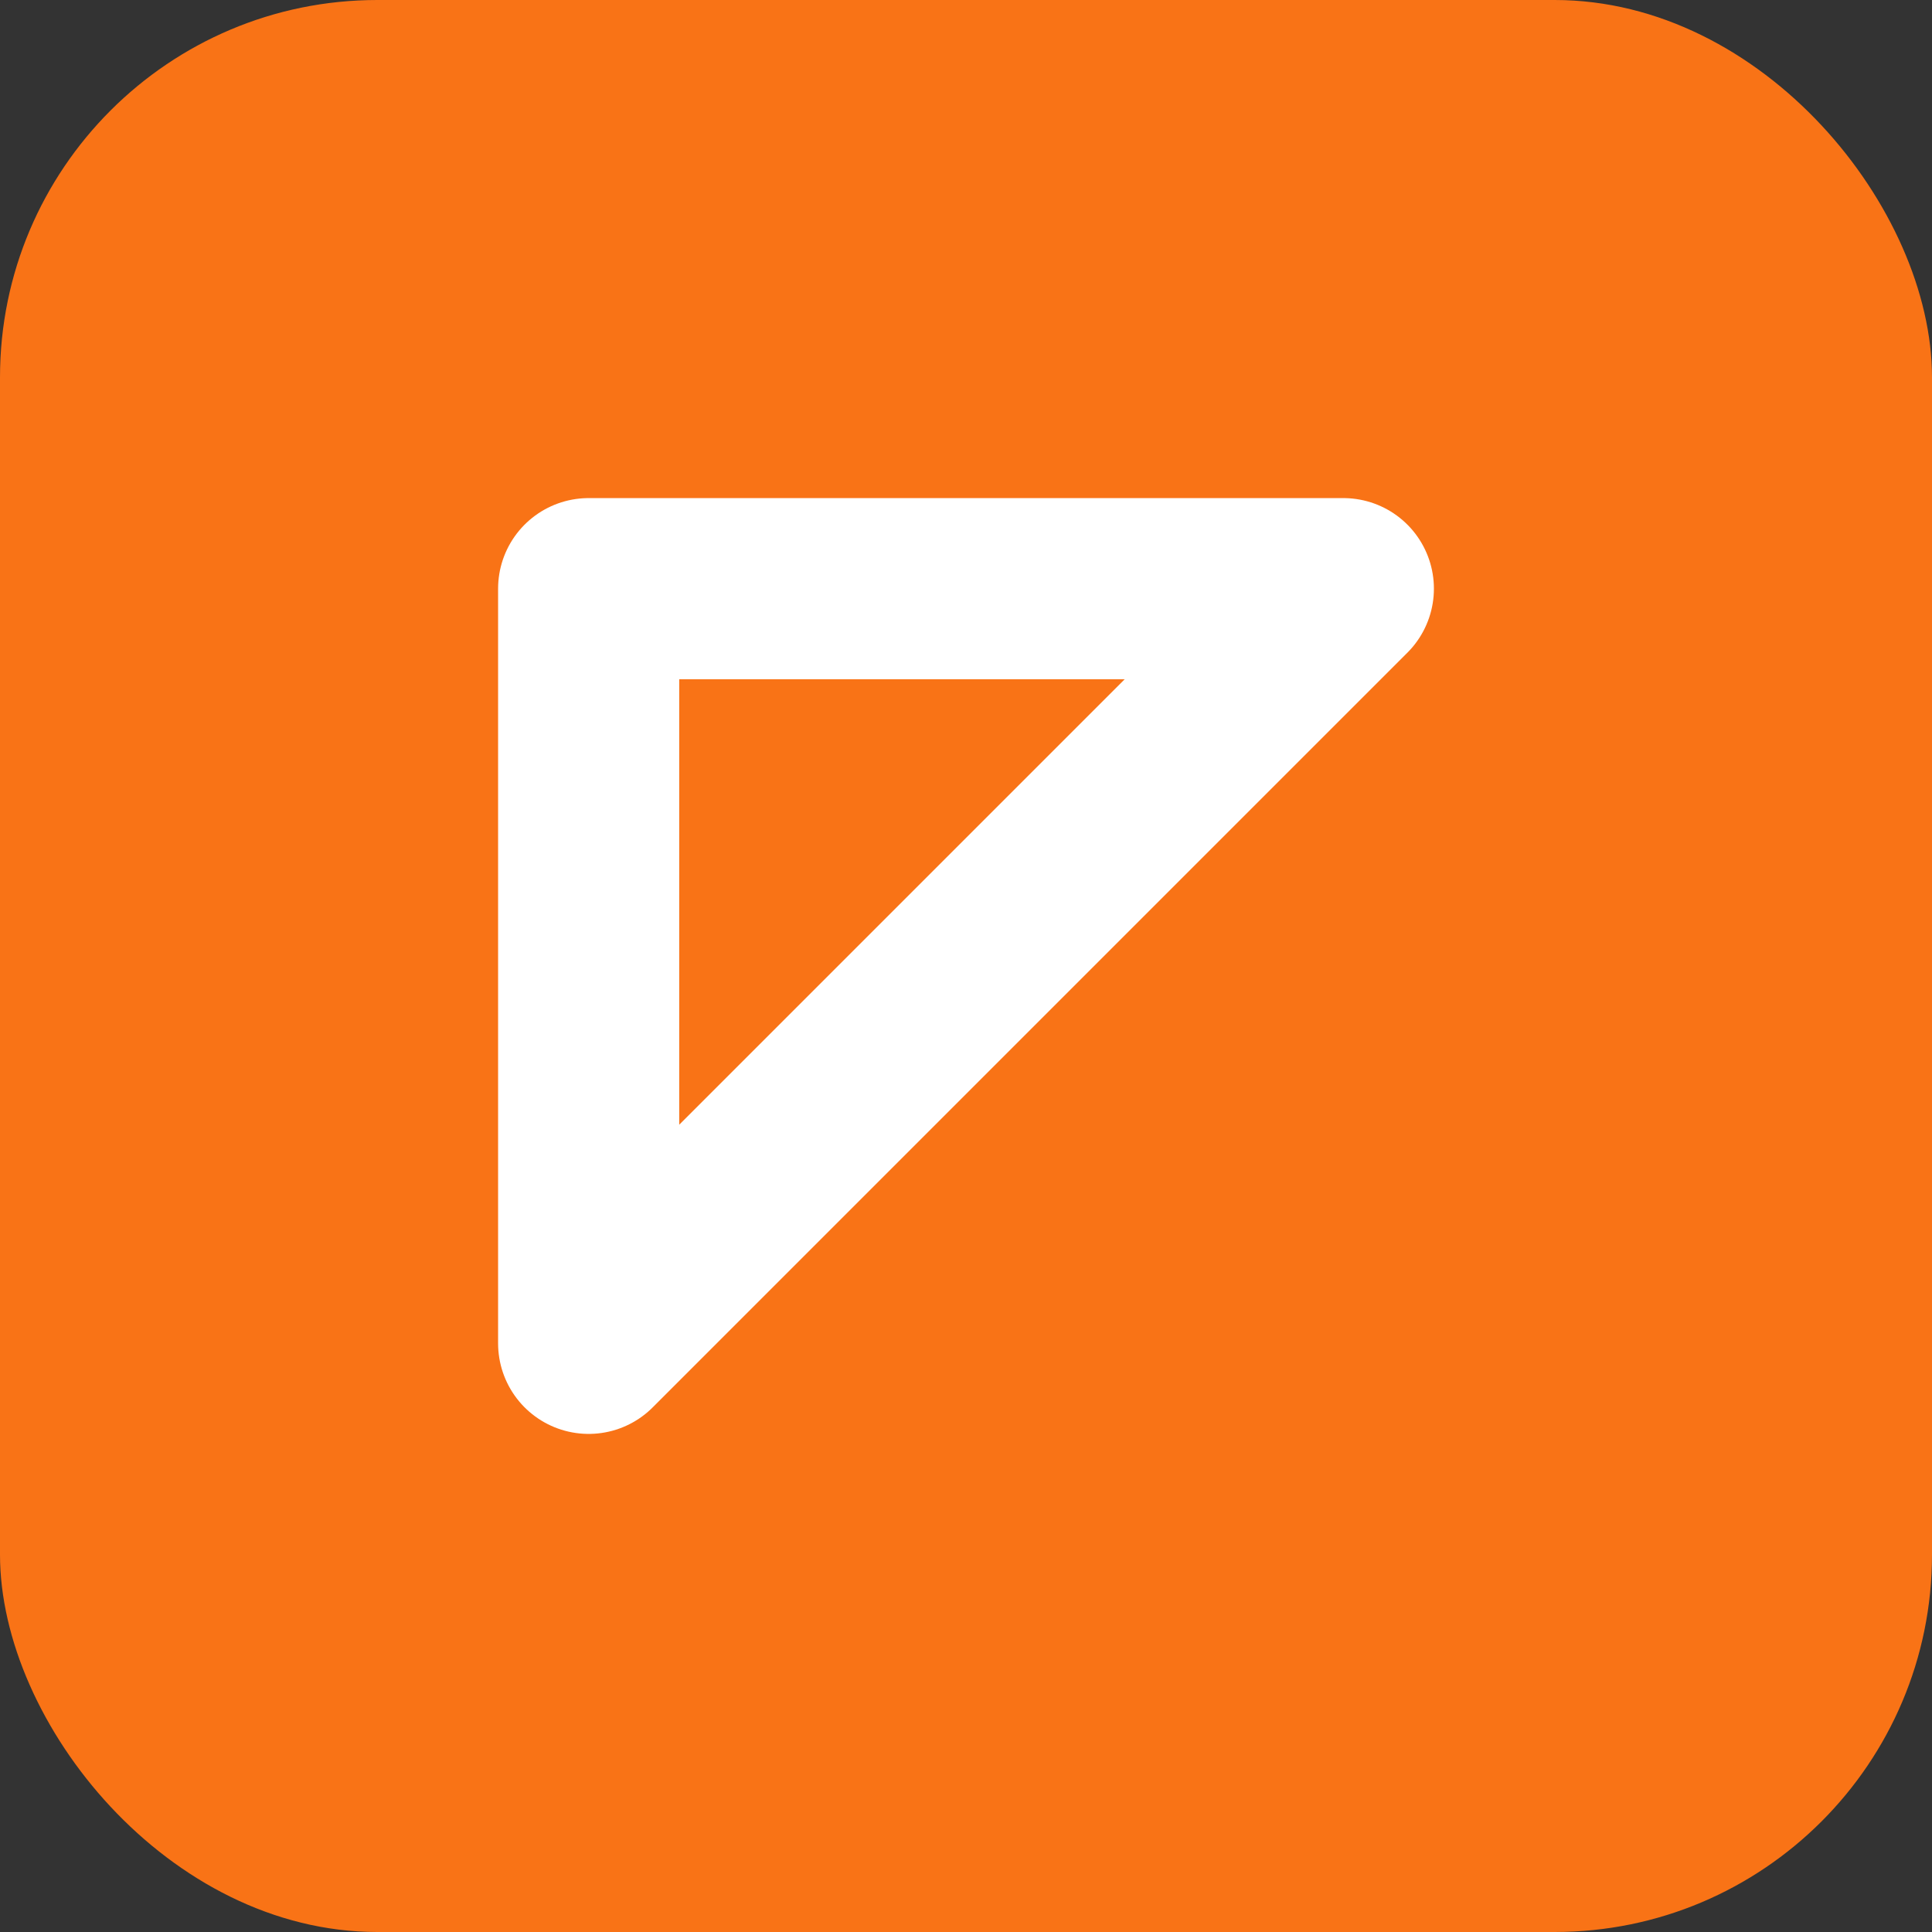
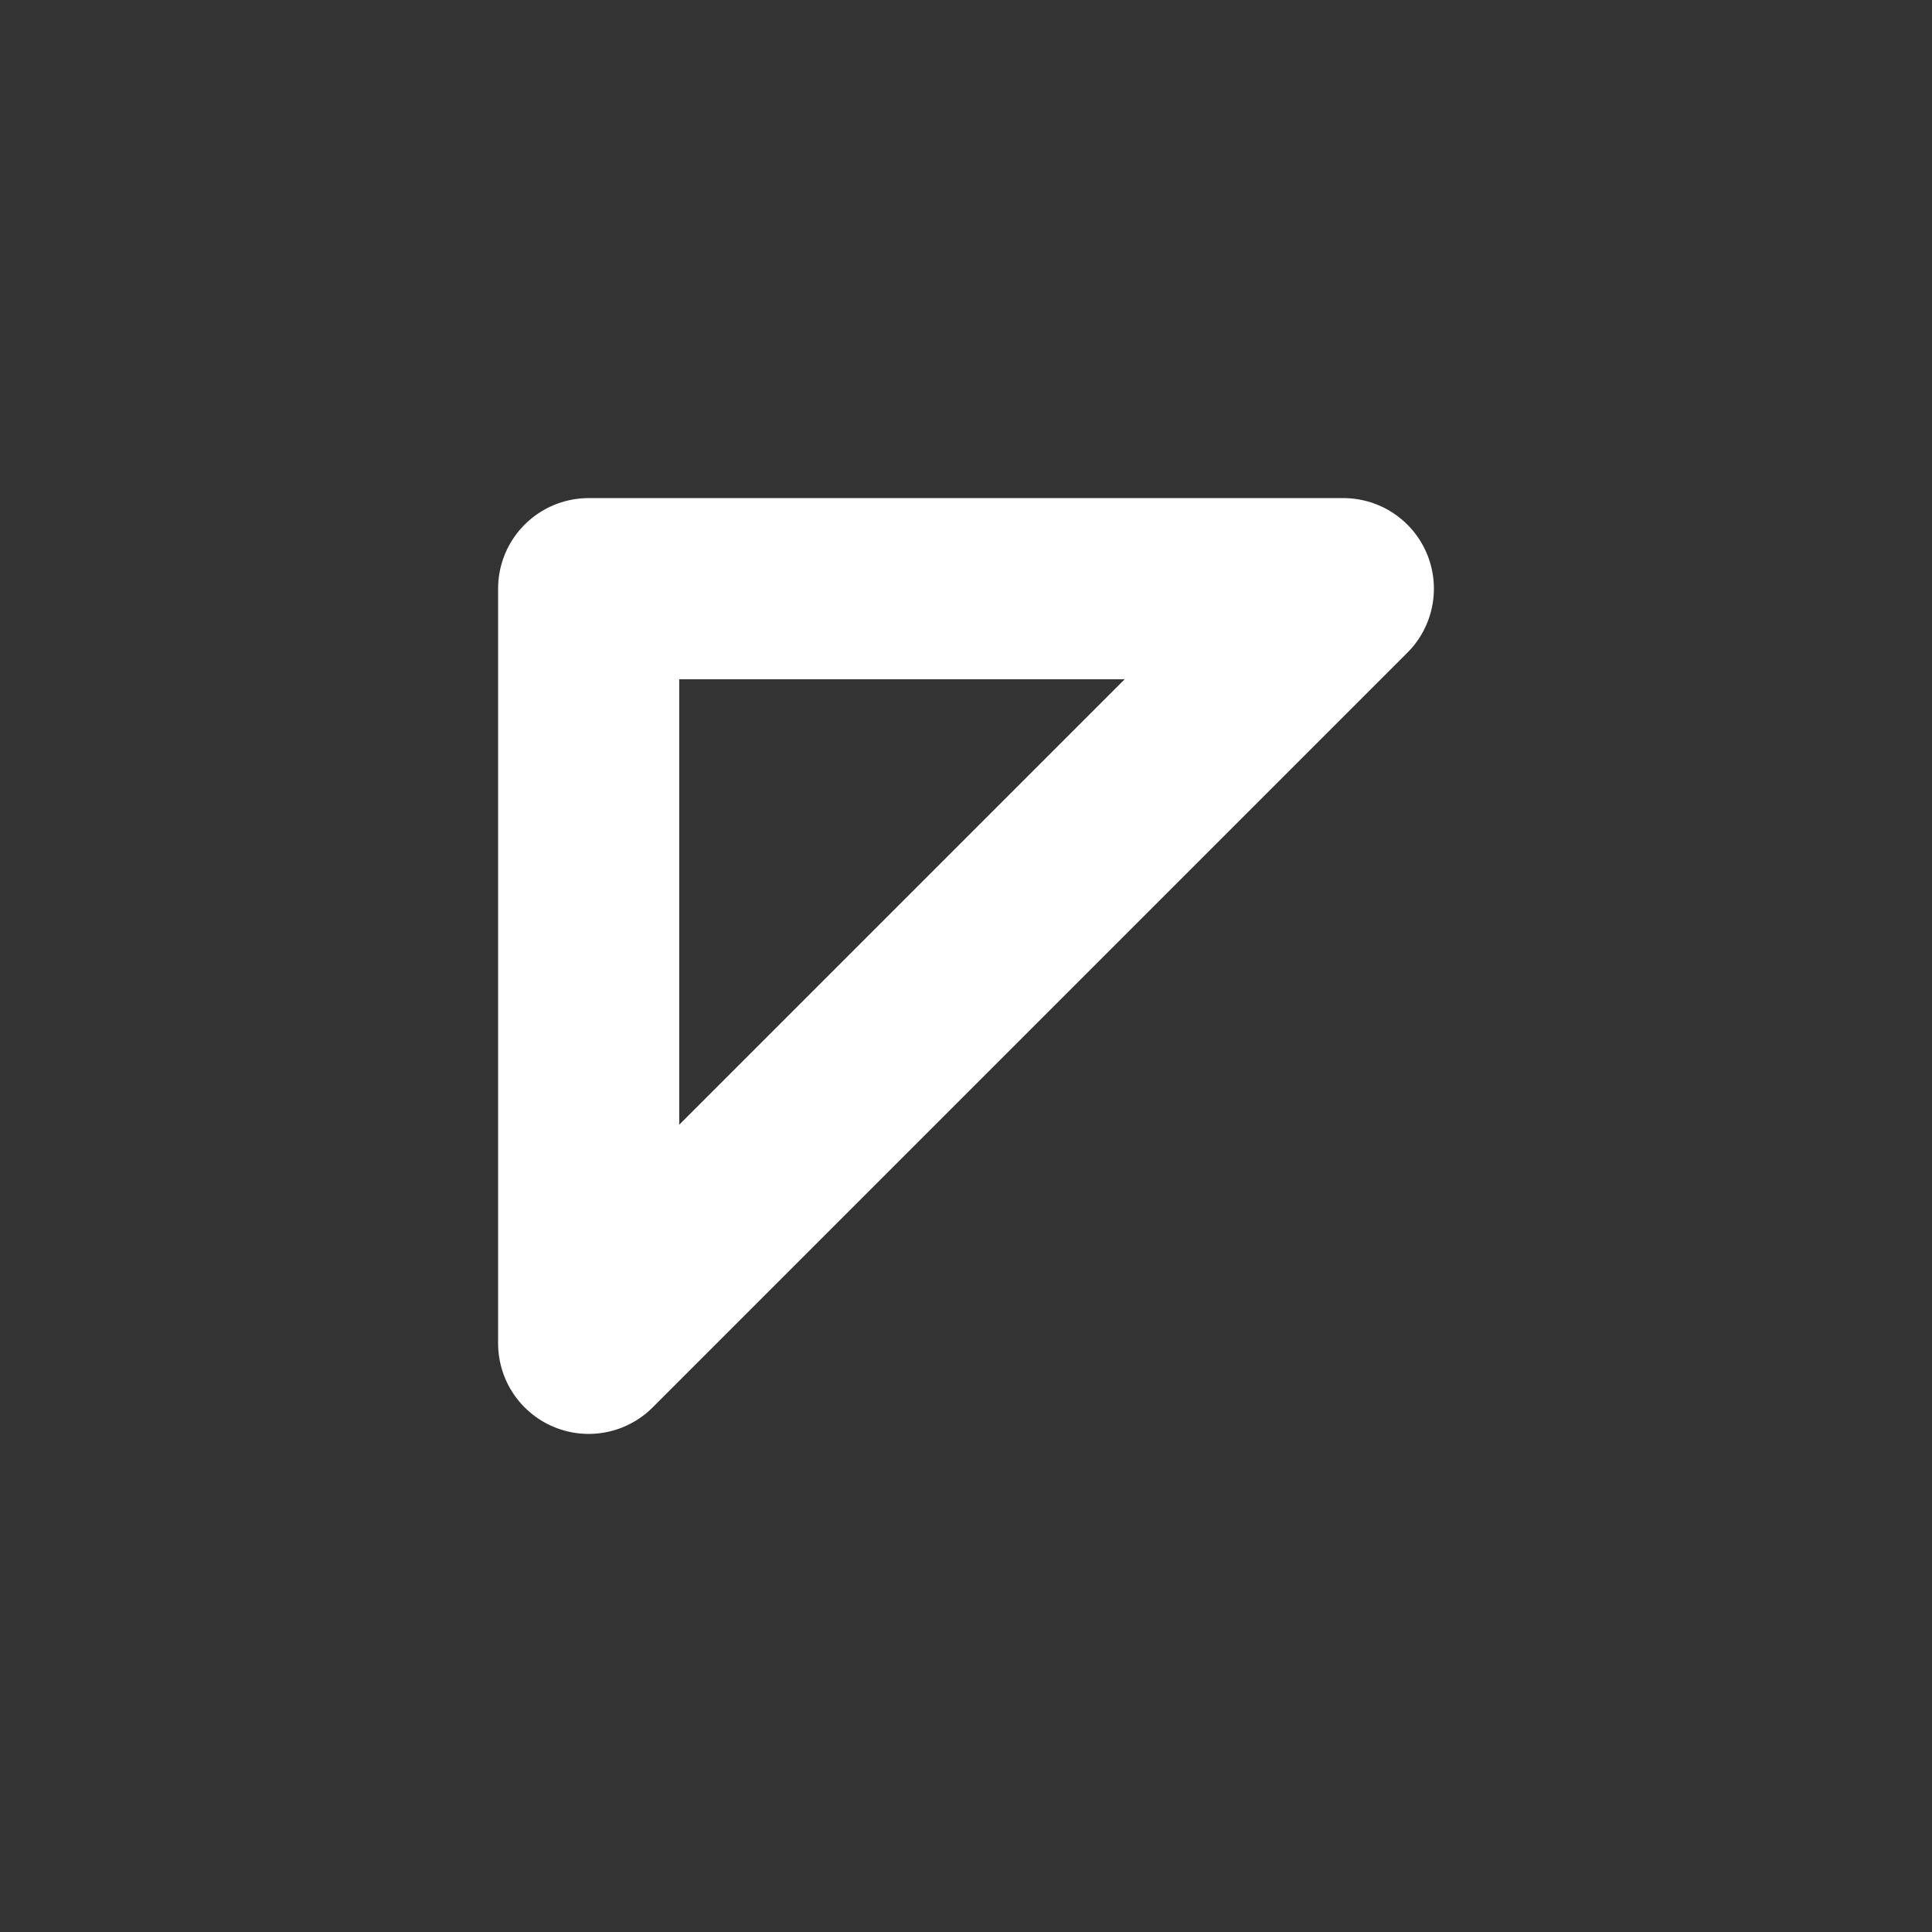
<svg xmlns="http://www.w3.org/2000/svg" width="512" height="512" viewBox="0 0 512 512" fill="none">
  <rect x="0" y="0" width="512" height="512" fill="#333333" stroke="none" />
-   <rect width="512" height="512" rx="100" fill="#f97316" />
  <path d="M156 356V156H356M356 156L156 356" stroke="white" stroke-width="48" stroke-linecap="round" stroke-linejoin="round" />
</svg>